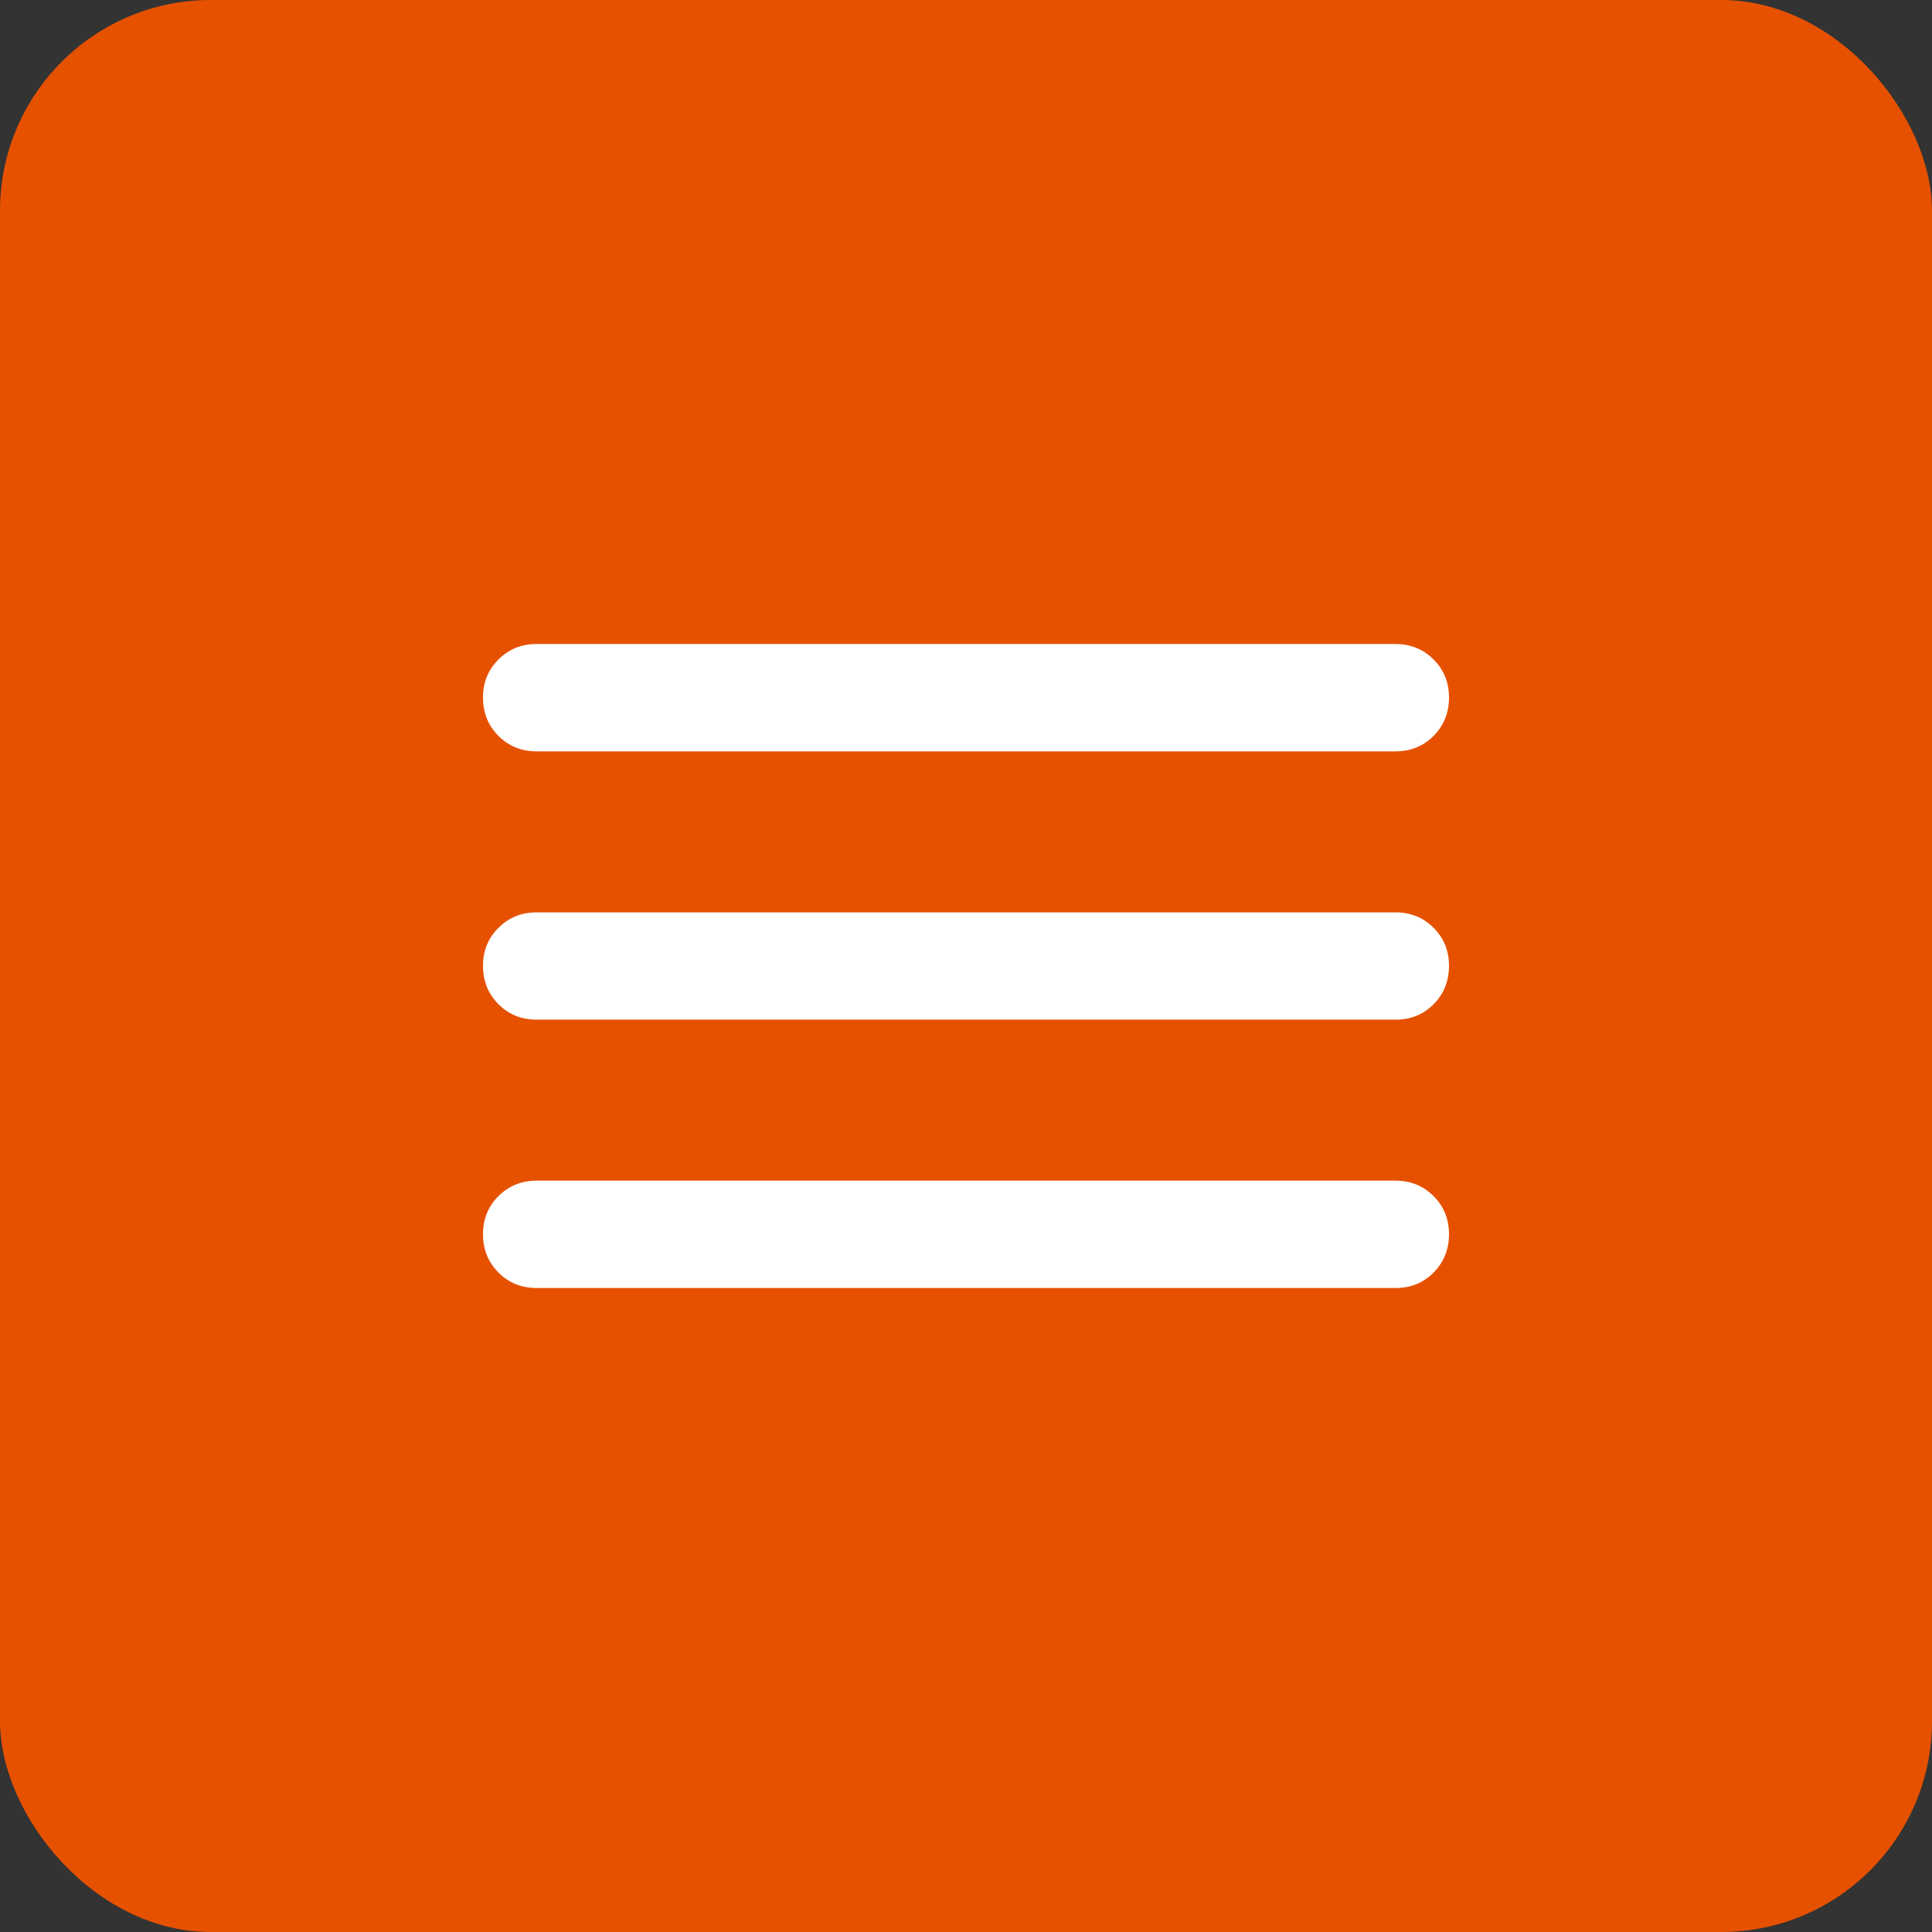
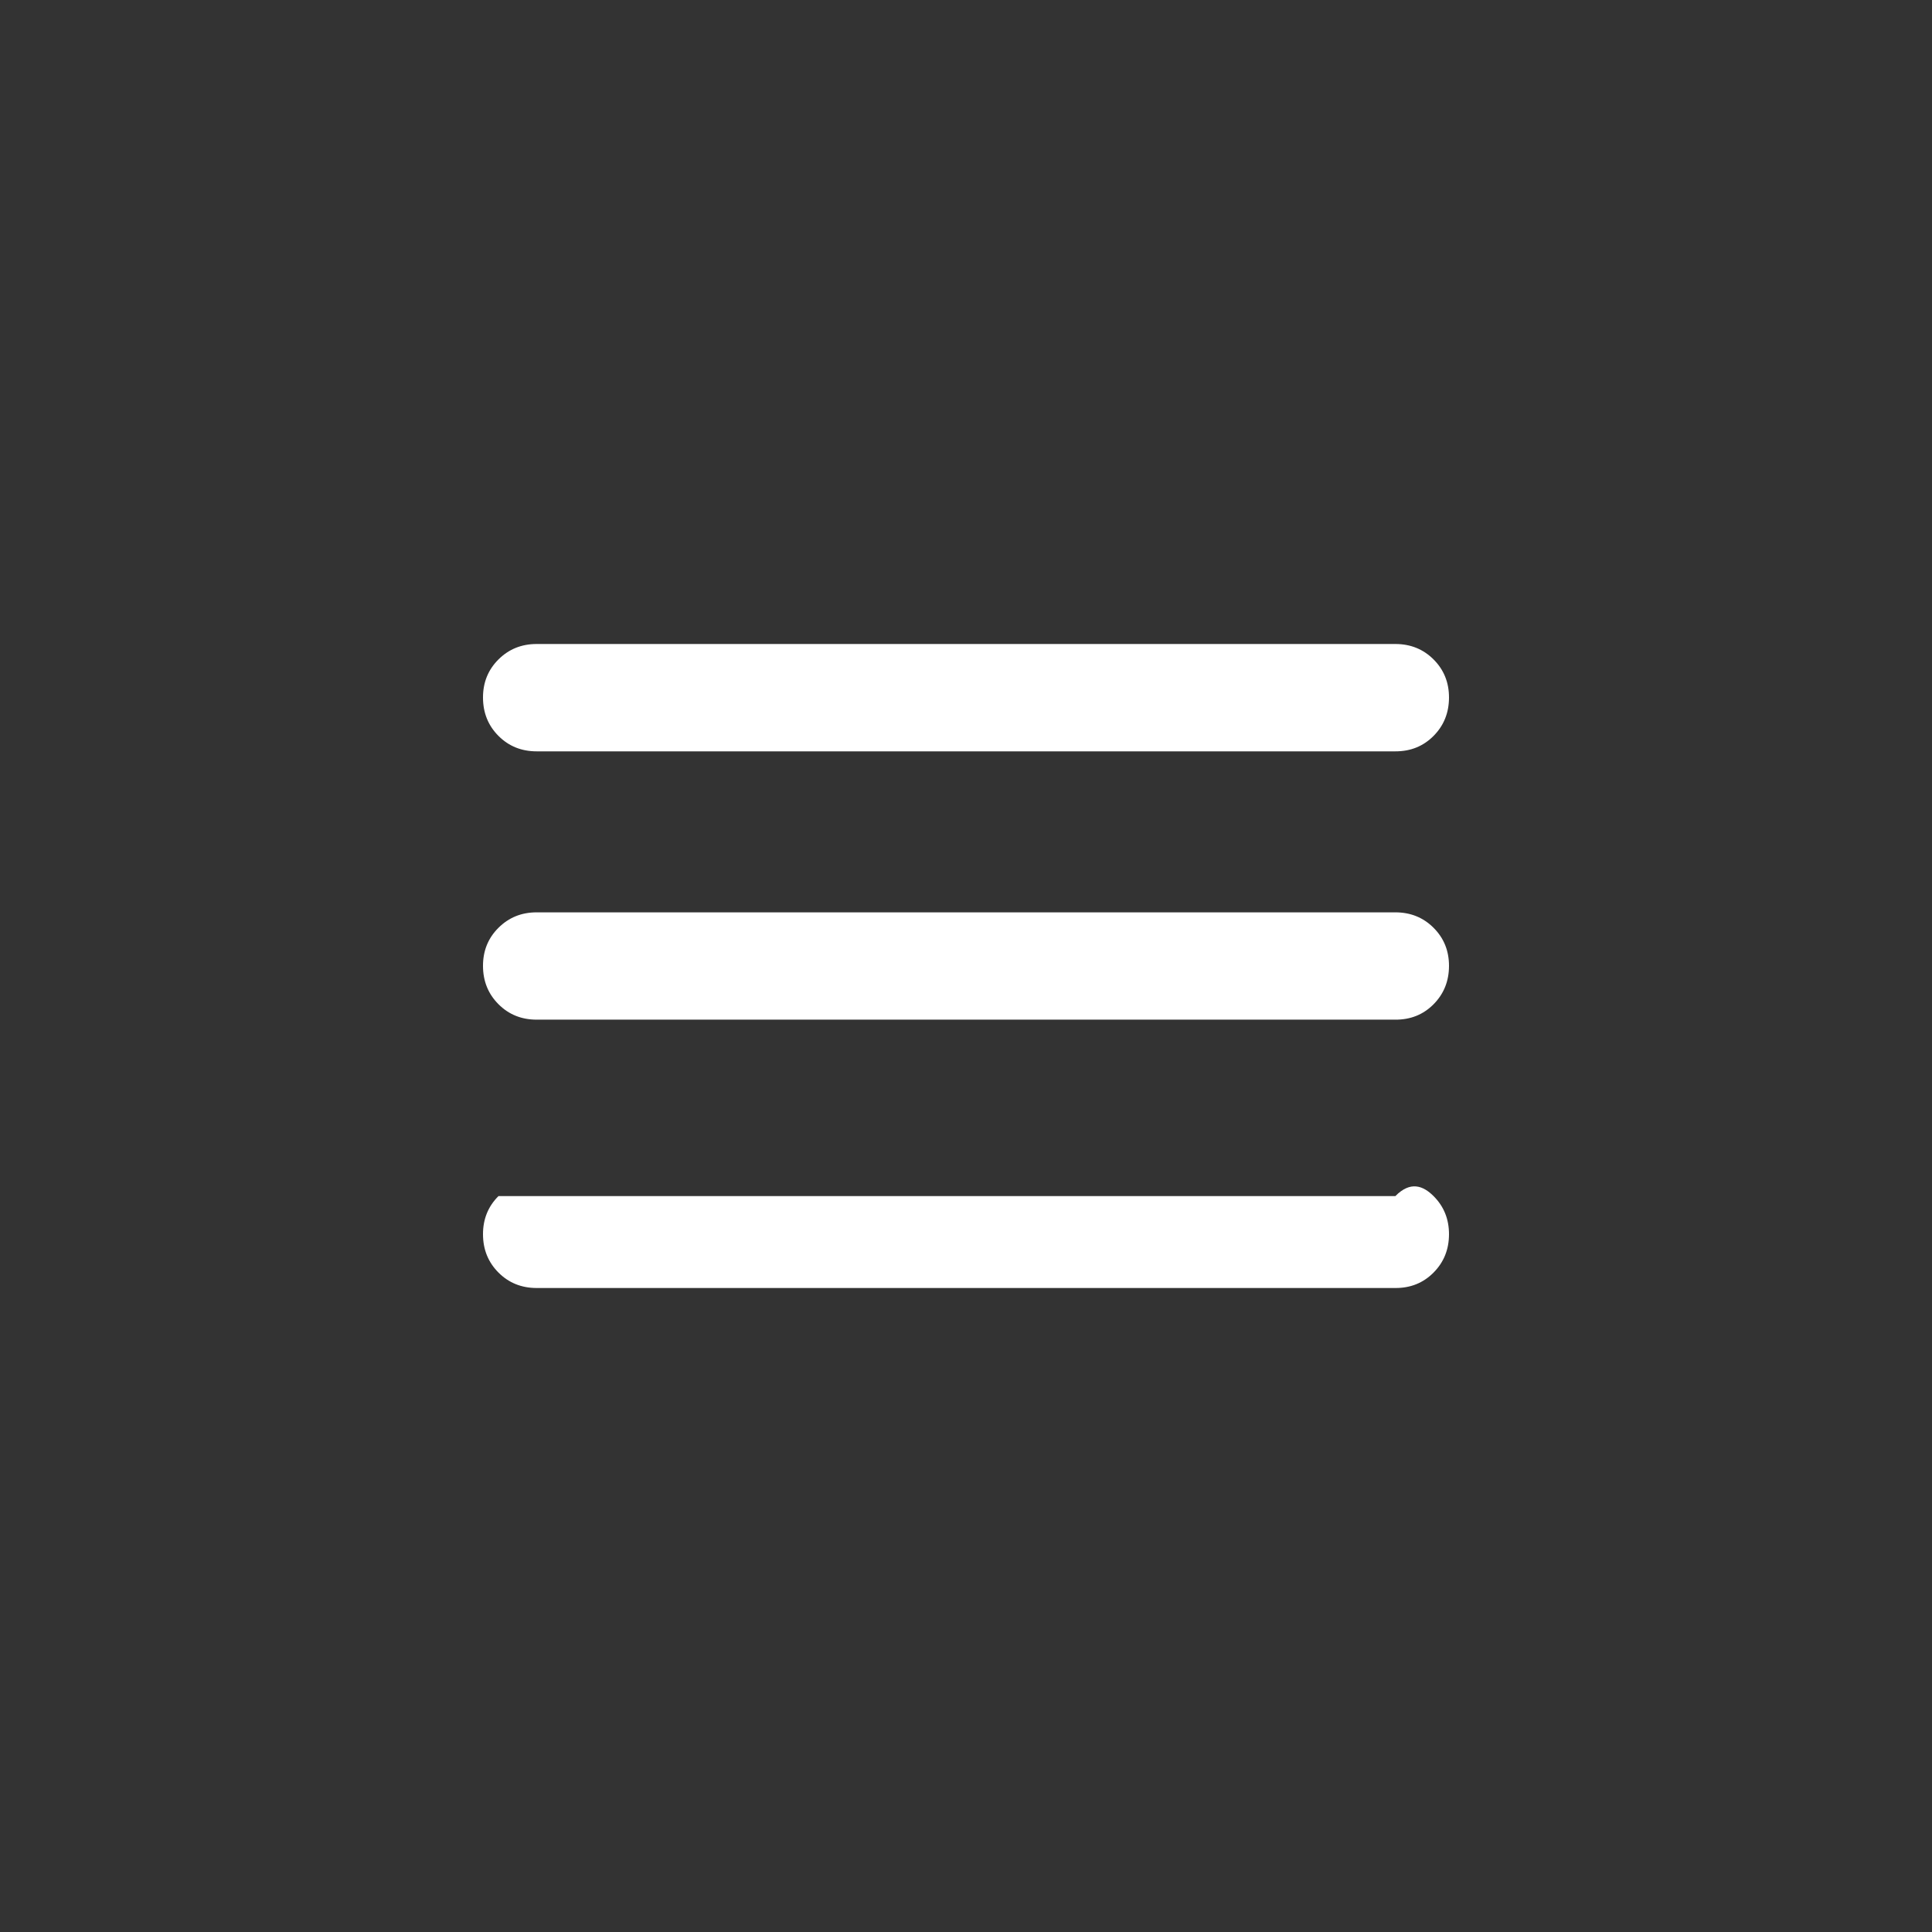
<svg xmlns="http://www.w3.org/2000/svg" width="48" height="48" viewBox="0 0 48 48" fill="none">
  <rect x="0" y="0" width="48" height="48" fill="#333333" stroke="none" />
-   <rect width="48" height="48" rx="5.236" fill="#E65100" />
-   <path d="M13.333 32C12.956 32 12.639 31.872 12.384 31.616C12.129 31.36 12.001 31.044 12 30.667C11.999 30.29 12.127 29.973 12.384 29.717C12.641 29.461 12.957 29.333 13.333 29.333H34.667C35.044 29.333 35.361 29.461 35.617 29.717C35.873 29.973 36.001 30.29 36 30.667C35.999 31.044 35.871 31.36 35.616 31.617C35.361 31.874 35.044 32.002 34.667 32H13.333ZM13.333 25.333C12.956 25.333 12.639 25.205 12.384 24.949C12.129 24.693 12.001 24.377 12 24C11.999 23.623 12.127 23.307 12.384 23.051C12.641 22.795 12.957 22.667 13.333 22.667H34.667C35.044 22.667 35.361 22.795 35.617 23.051C35.873 23.307 36.001 23.623 36 24C35.999 24.377 35.871 24.694 35.616 24.951C35.361 25.208 35.044 25.335 34.667 25.333H13.333ZM13.333 18.667C12.956 18.667 12.639 18.539 12.384 18.283C12.129 18.027 12.001 17.71 12 17.333C11.999 16.956 12.127 16.64 12.384 16.384C12.641 16.128 12.957 16 13.333 16H34.667C35.044 16 35.361 16.128 35.617 16.384C35.873 16.64 36.001 16.956 36 17.333C35.999 17.71 35.871 18.027 35.616 18.284C35.361 18.541 35.044 18.668 34.667 18.667H13.333Z" fill="white" />
+   <path d="M13.333 32C12.956 32 12.639 31.872 12.384 31.616C12.129 31.36 12.001 31.044 12 30.667C11.999 30.29 12.127 29.973 12.384 29.717H34.667C35.044 29.333 35.361 29.461 35.617 29.717C35.873 29.973 36.001 30.29 36 30.667C35.999 31.044 35.871 31.36 35.616 31.617C35.361 31.874 35.044 32.002 34.667 32H13.333ZM13.333 25.333C12.956 25.333 12.639 25.205 12.384 24.949C12.129 24.693 12.001 24.377 12 24C11.999 23.623 12.127 23.307 12.384 23.051C12.641 22.795 12.957 22.667 13.333 22.667H34.667C35.044 22.667 35.361 22.795 35.617 23.051C35.873 23.307 36.001 23.623 36 24C35.999 24.377 35.871 24.694 35.616 24.951C35.361 25.208 35.044 25.335 34.667 25.333H13.333ZM13.333 18.667C12.956 18.667 12.639 18.539 12.384 18.283C12.129 18.027 12.001 17.71 12 17.333C11.999 16.956 12.127 16.64 12.384 16.384C12.641 16.128 12.957 16 13.333 16H34.667C35.044 16 35.361 16.128 35.617 16.384C35.873 16.64 36.001 16.956 36 17.333C35.999 17.71 35.871 18.027 35.616 18.284C35.361 18.541 35.044 18.668 34.667 18.667H13.333Z" fill="white" />
</svg>